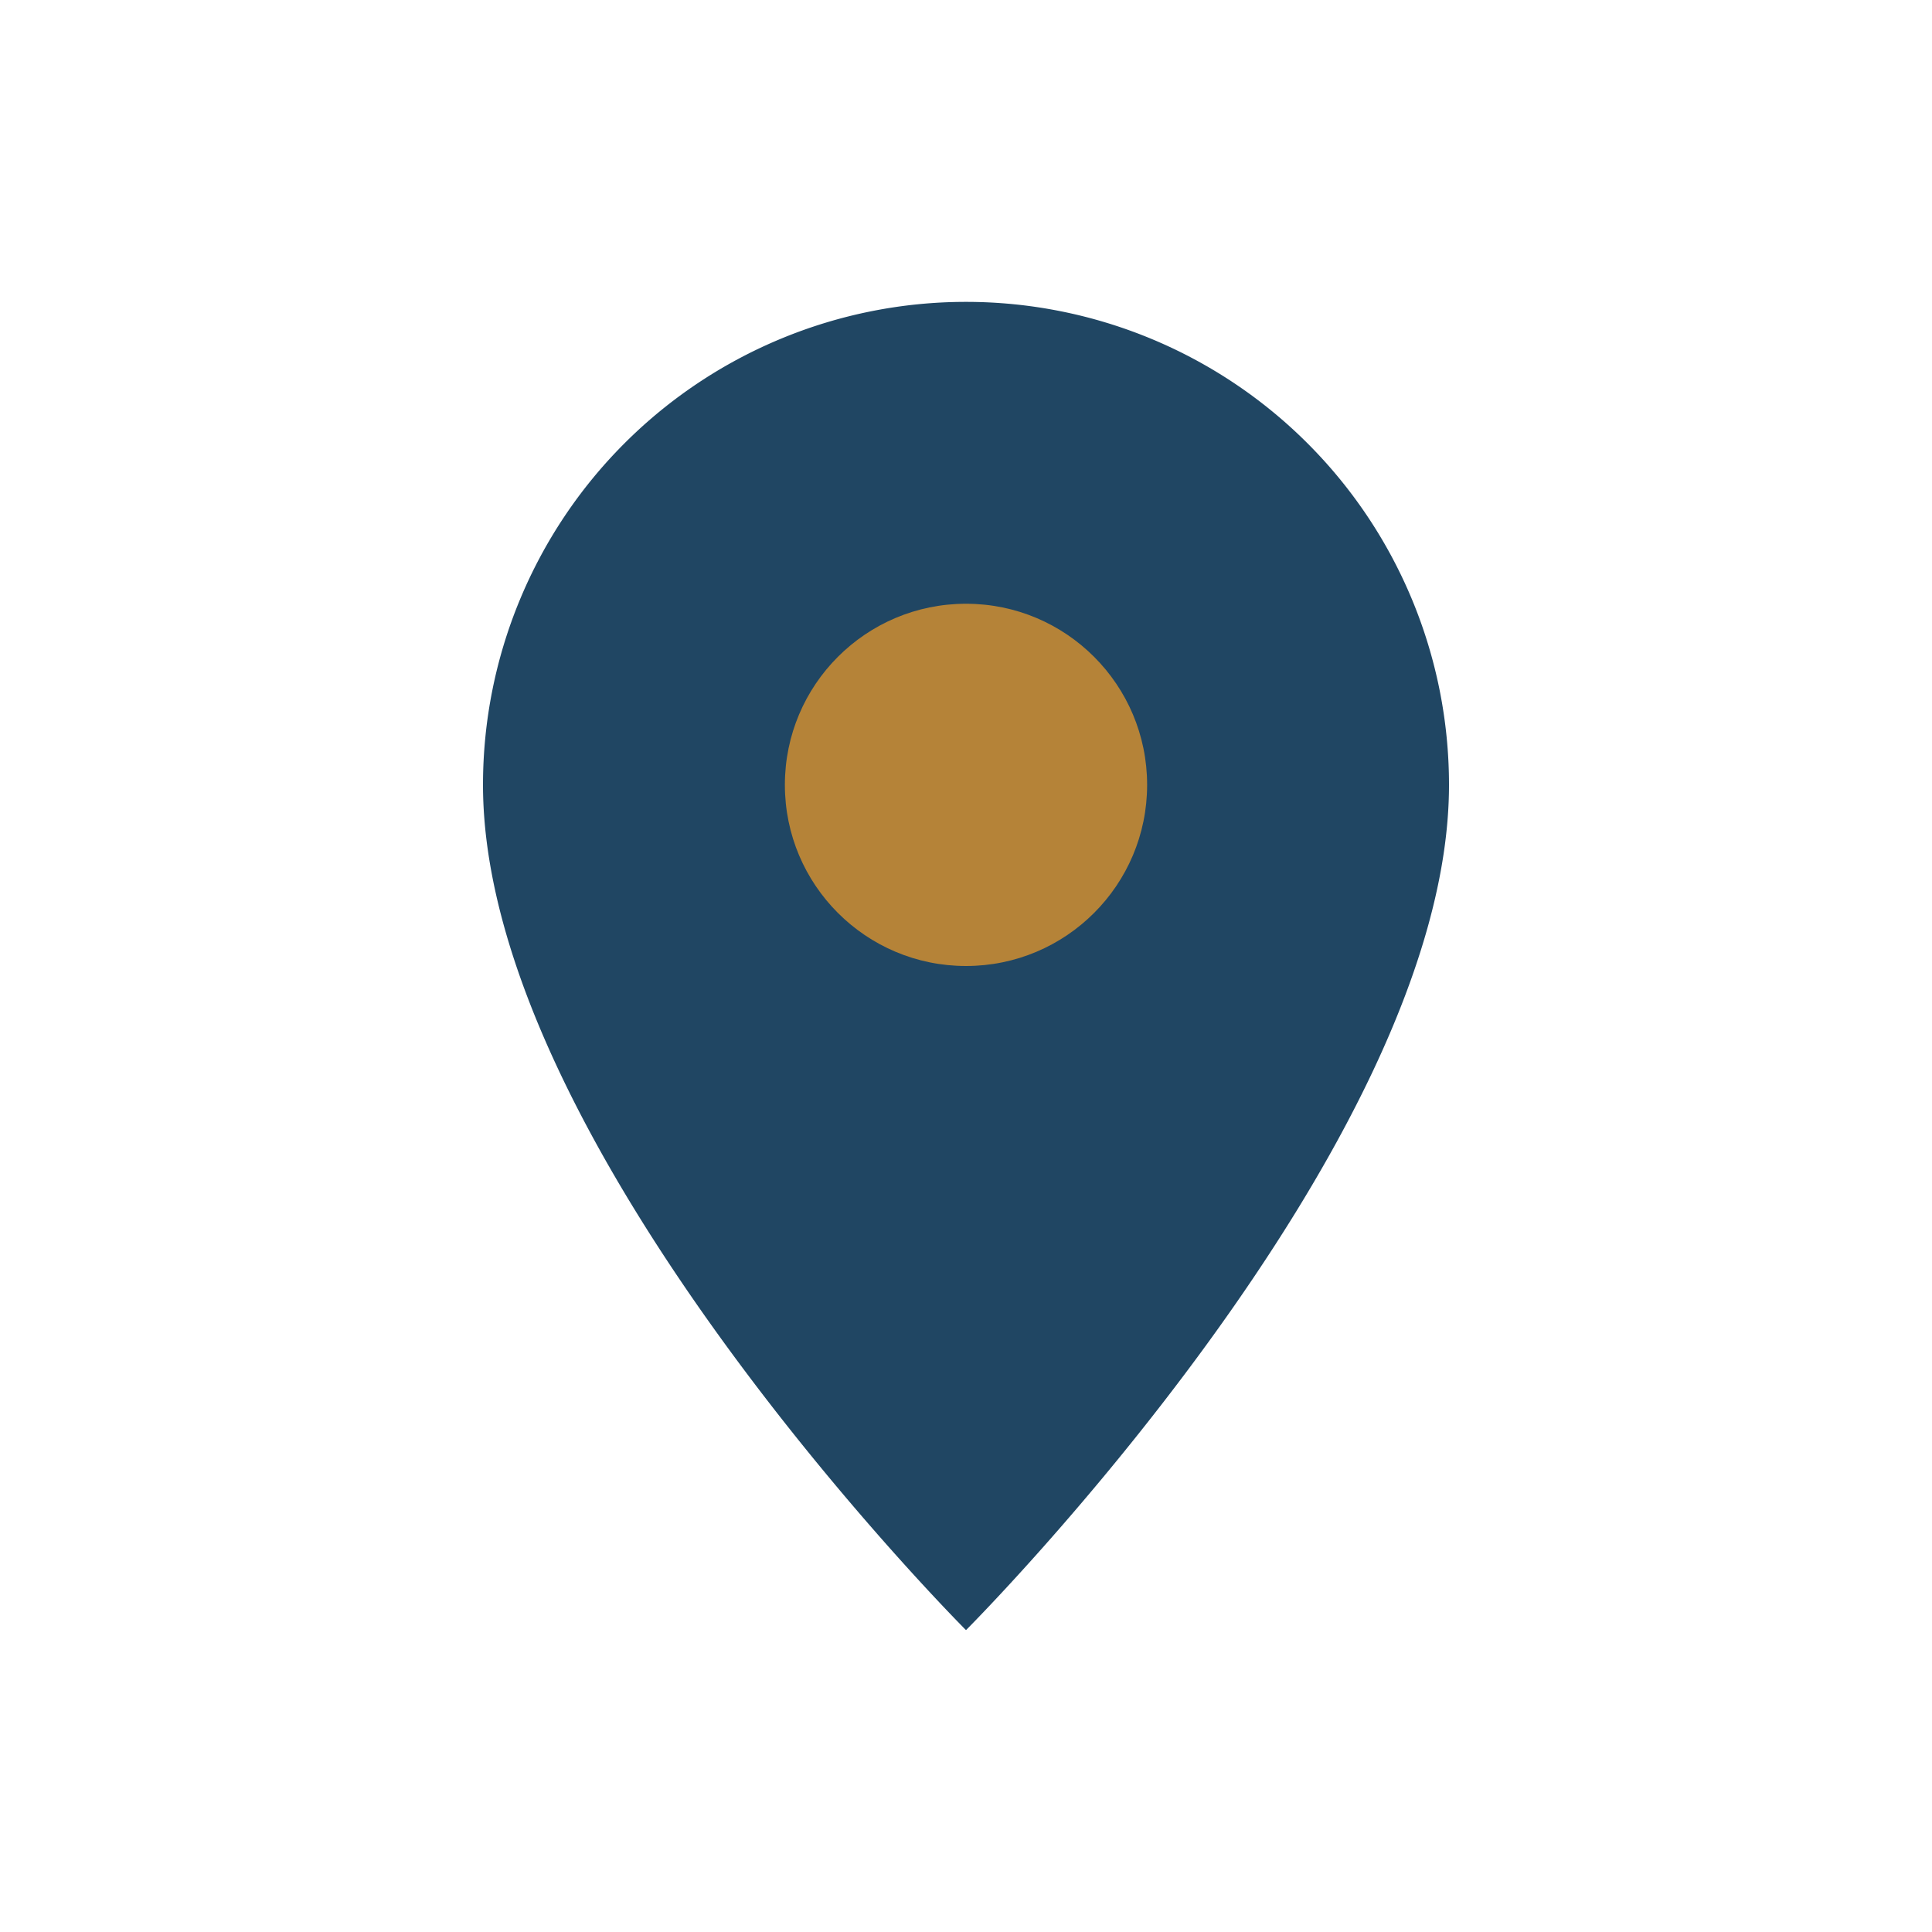
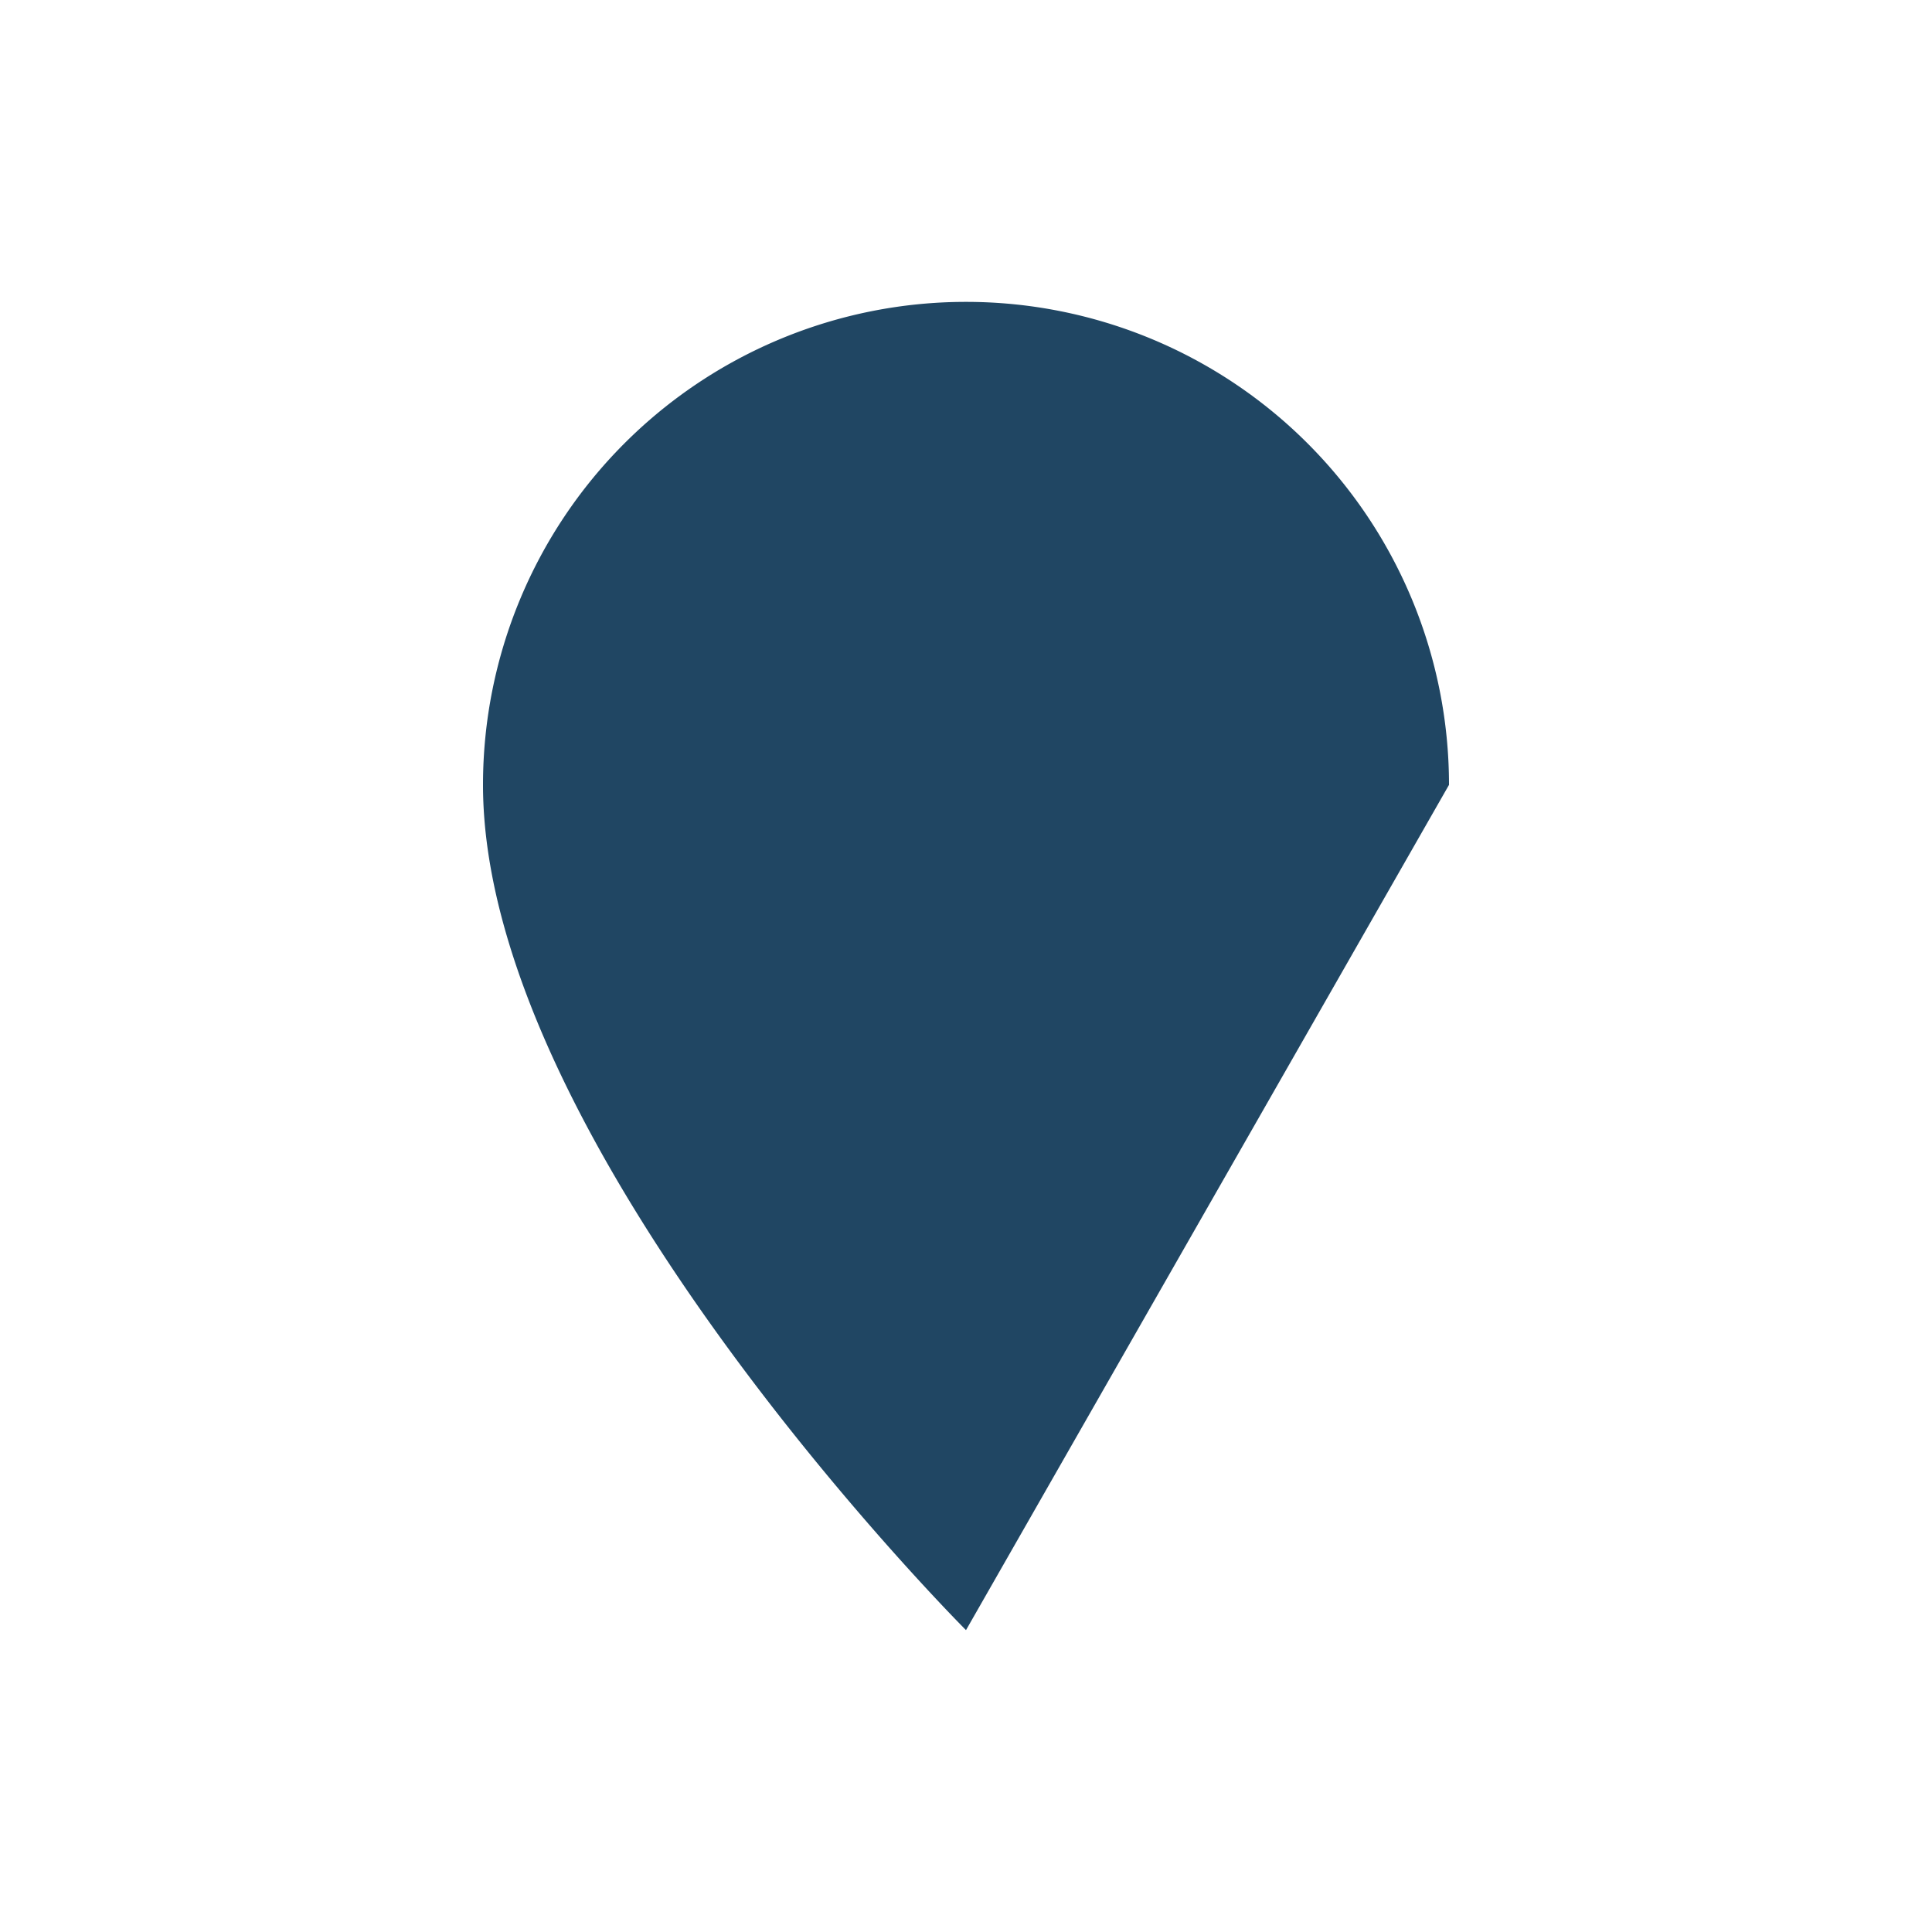
<svg xmlns="http://www.w3.org/2000/svg" width="32" height="32" viewBox="0 0 32 32">
-   <path d="M16 27S8 19 8 13a8 8 0 1 1 16 0c0 6-8 14-8 14z" fill="#204663" />
-   <circle cx="16" cy="13" r="3" fill="#B58338" />
+   <path d="M16 27S8 19 8 13a8 8 0 1 1 16 0z" fill="#204663" />
</svg>